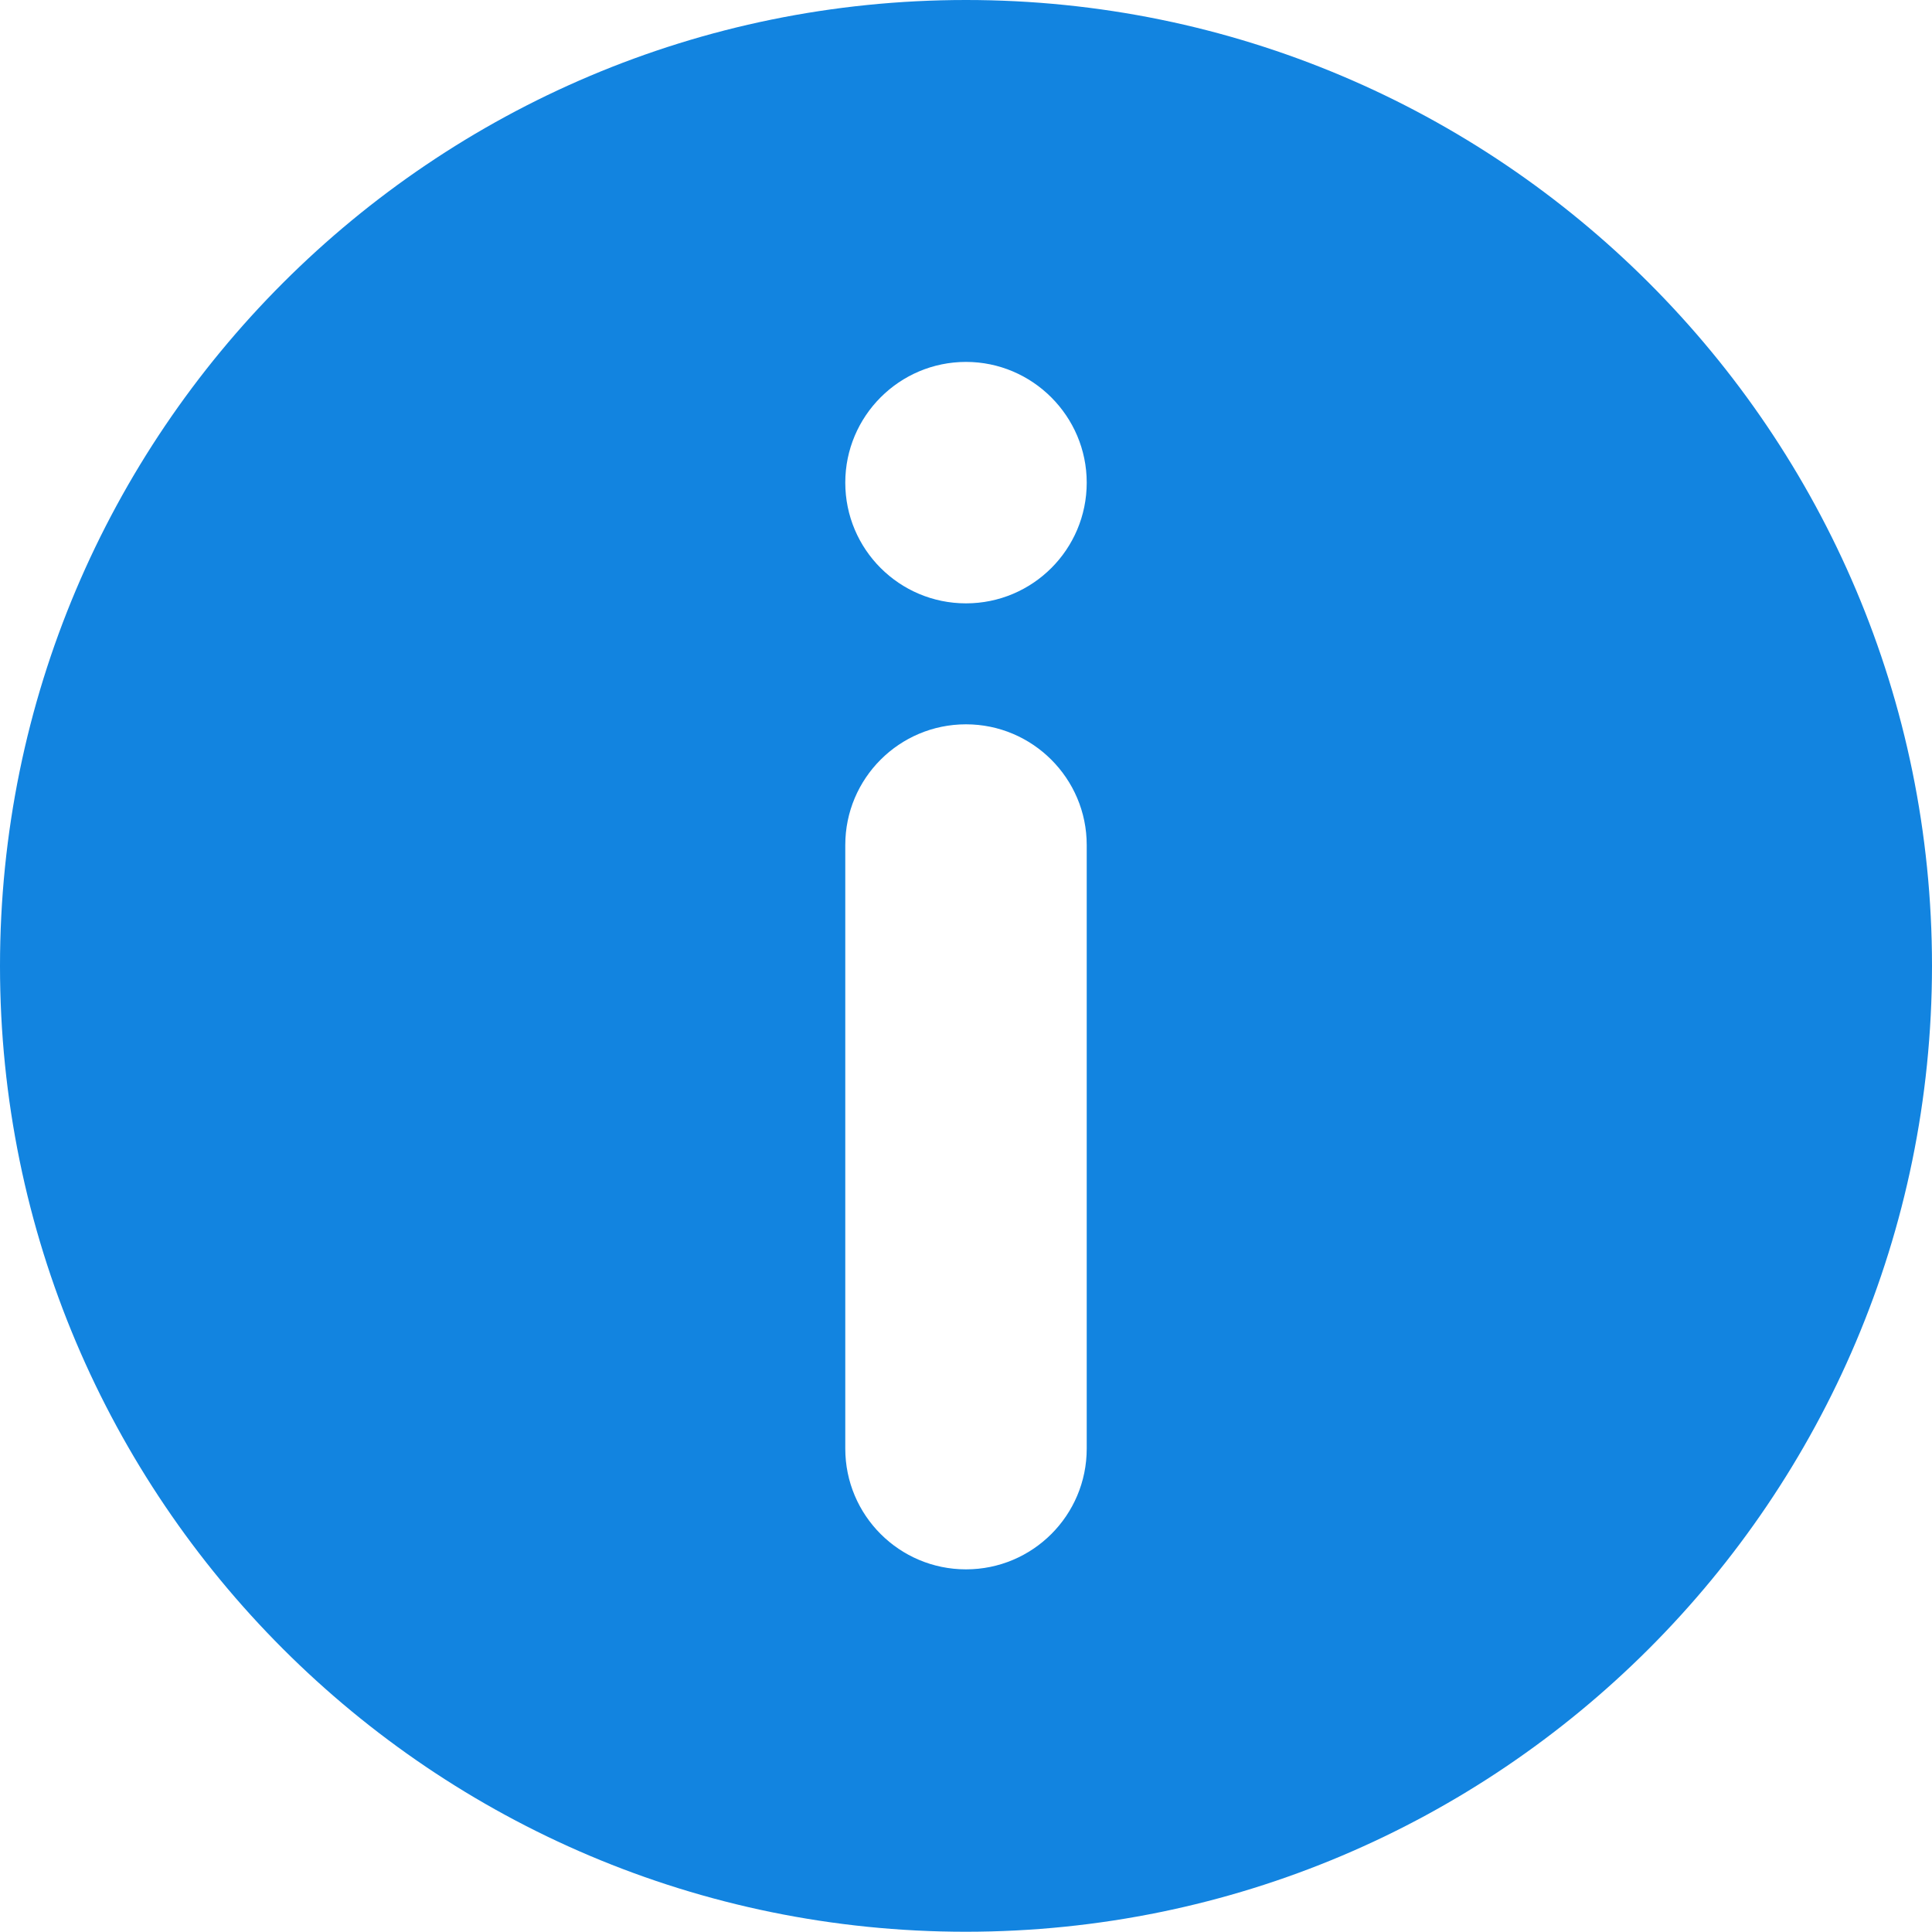
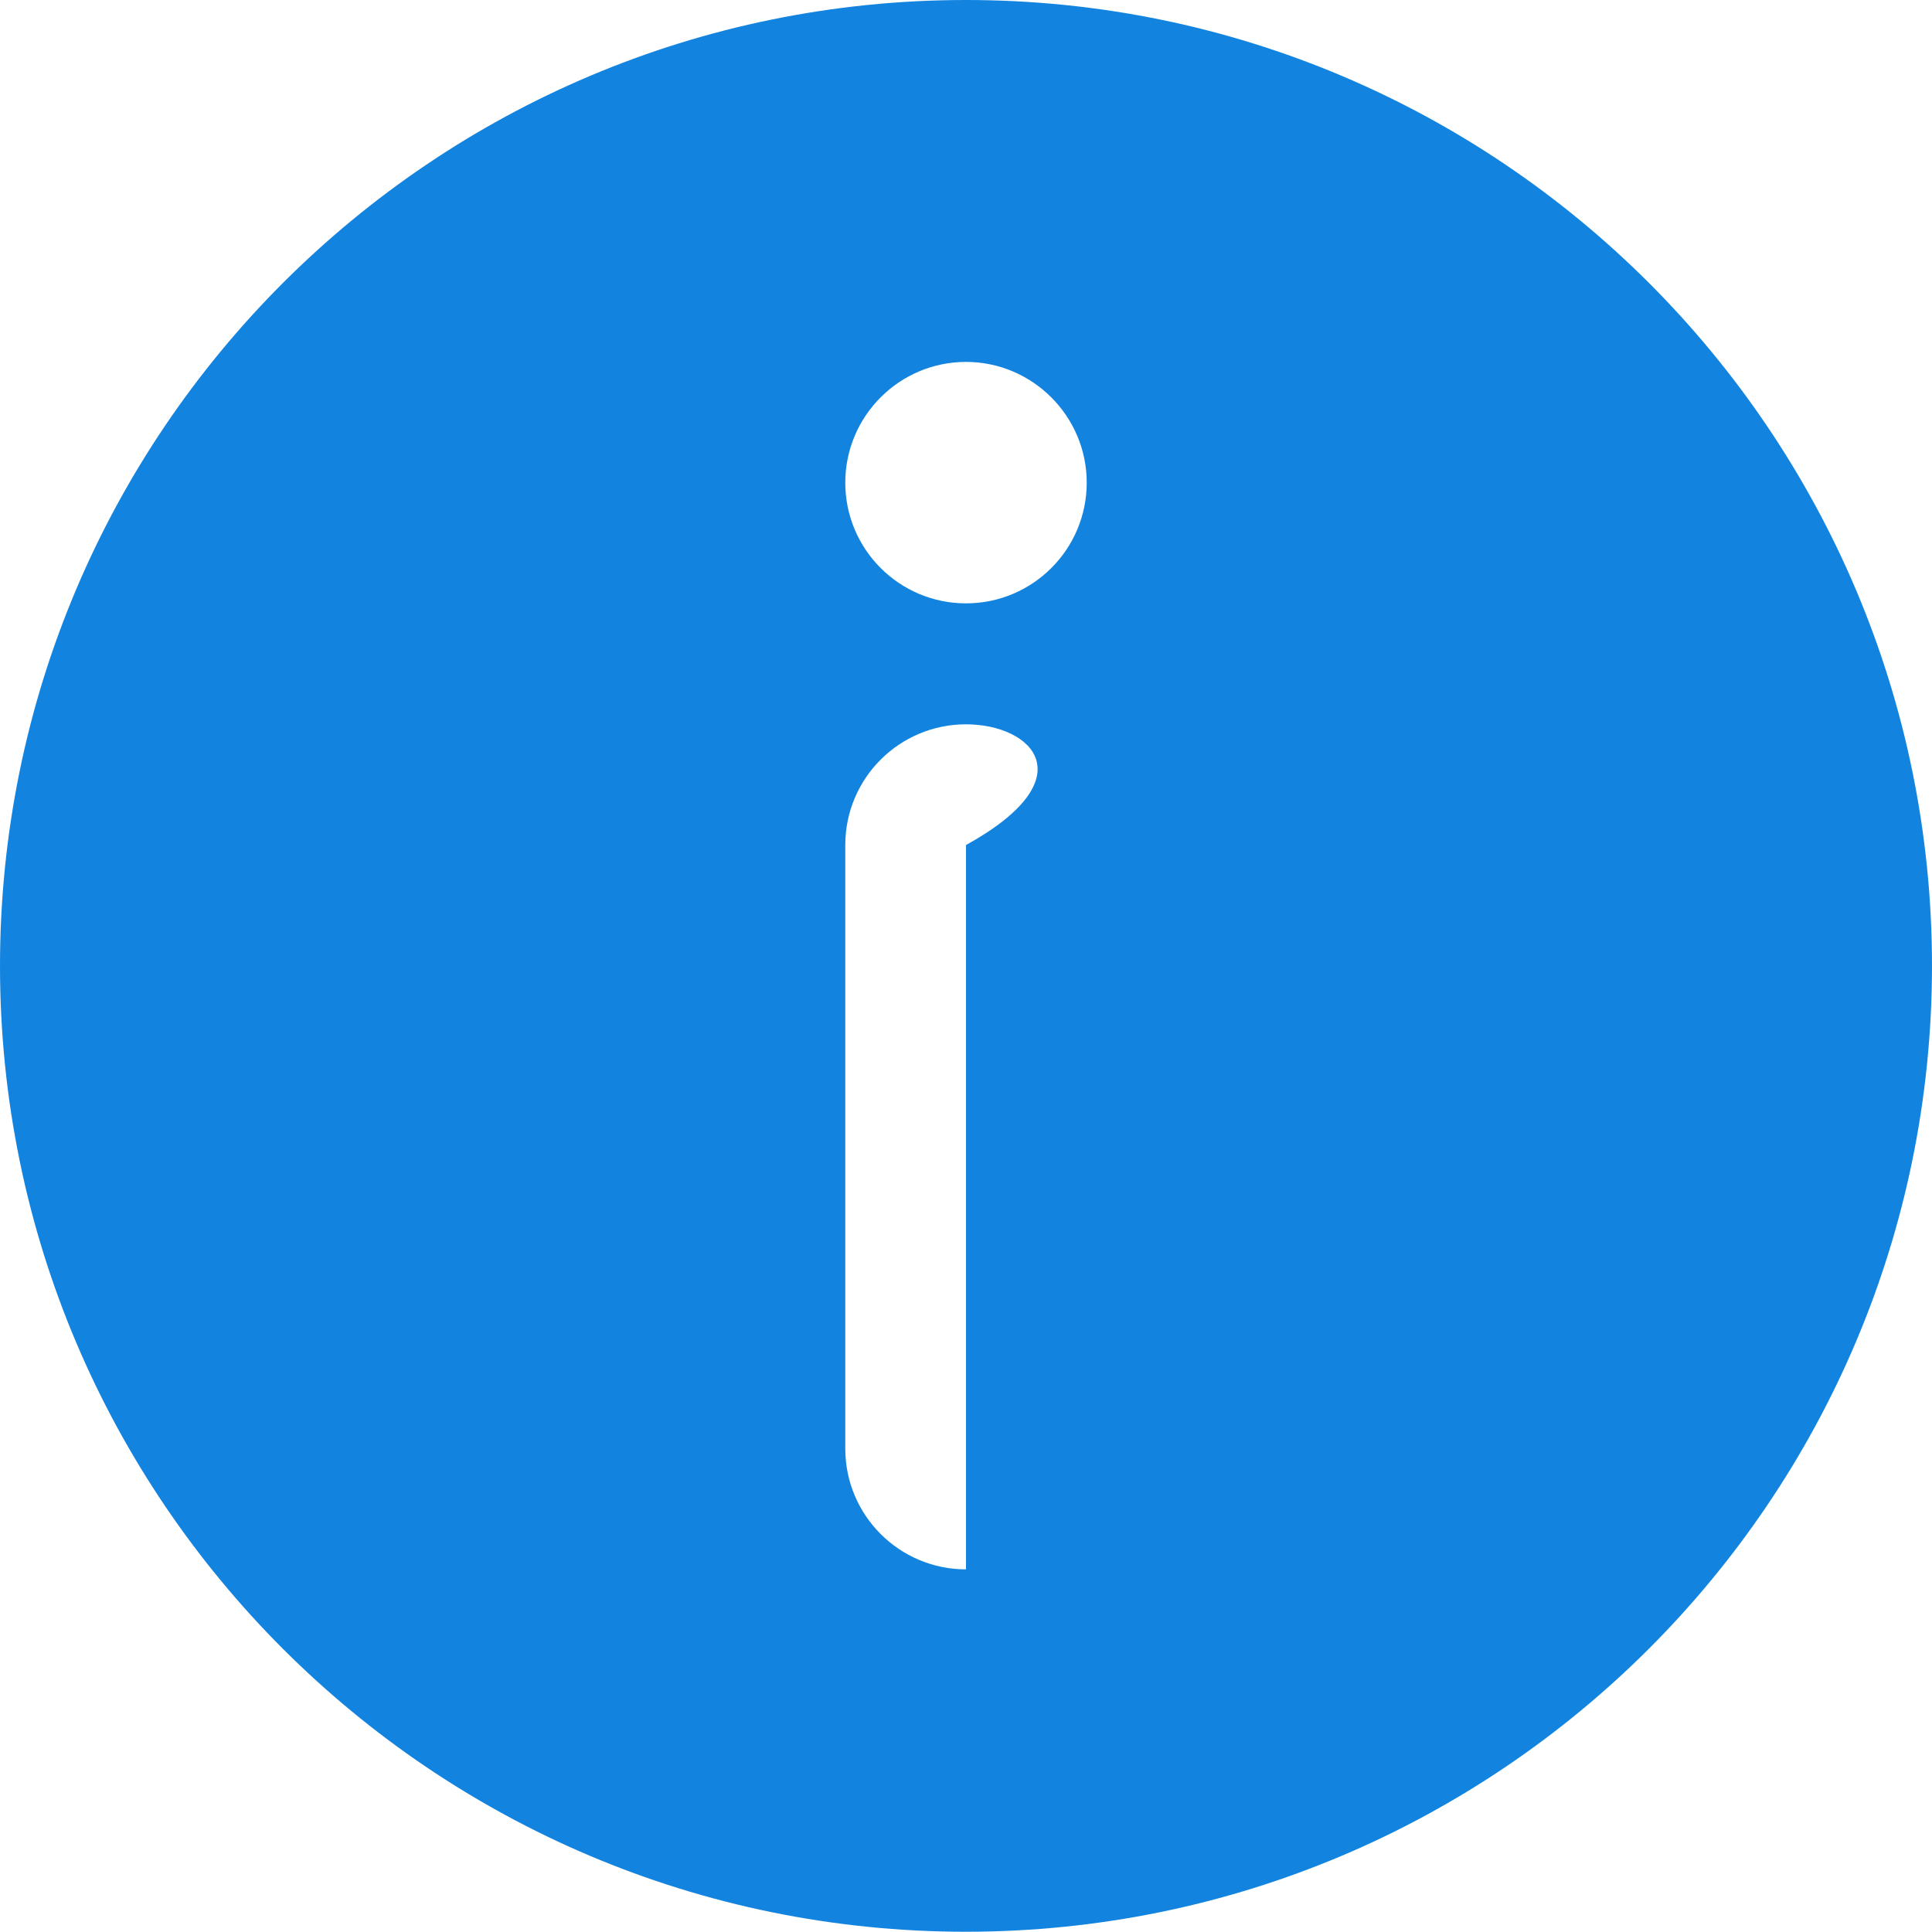
<svg xmlns="http://www.w3.org/2000/svg" fill="none" height="100%" overflow="visible" preserveAspectRatio="none" style="display: block;" viewBox="0 0 7.938 7.937" width="100%">
-   <path d="M3.969 0C6.16 0 7.938 1.777 7.938 3.969C7.937 6.16 6.16 7.936 3.969 7.937C1.777 7.937 0 6.16 0 3.969C0 1.777 1.777 0 3.969 0ZM3.969 2.976C3.695 2.976 3.473 3.198 3.473 3.472V5.952C3.473 6.226 3.695 6.448 3.969 6.448C4.243 6.448 4.465 6.226 4.465 5.952V3.472C4.465 3.198 4.242 2.976 3.969 2.976ZM3.969 1.487C3.695 1.487 3.473 1.71 3.473 1.983C3.473 2.257 3.695 2.479 3.969 2.479C4.243 2.479 4.465 2.257 4.465 1.983C4.465 1.71 4.242 1.487 3.969 1.487Z" fill="#1284E0" id="Info Icon" />
+   <path d="M3.969 0C6.16 0 7.938 1.777 7.938 3.969C7.937 6.16 6.16 7.936 3.969 7.937C1.777 7.937 0 6.16 0 3.969C0 1.777 1.777 0 3.969 0ZM3.969 2.976C3.695 2.976 3.473 3.198 3.473 3.472V5.952C3.473 6.226 3.695 6.448 3.969 6.448V3.472C4.465 3.198 4.242 2.976 3.969 2.976ZM3.969 1.487C3.695 1.487 3.473 1.71 3.473 1.983C3.473 2.257 3.695 2.479 3.969 2.479C4.243 2.479 4.465 2.257 4.465 1.983C4.465 1.71 4.242 1.487 3.969 1.487Z" fill="#1284E0" id="Info Icon" />
</svg>